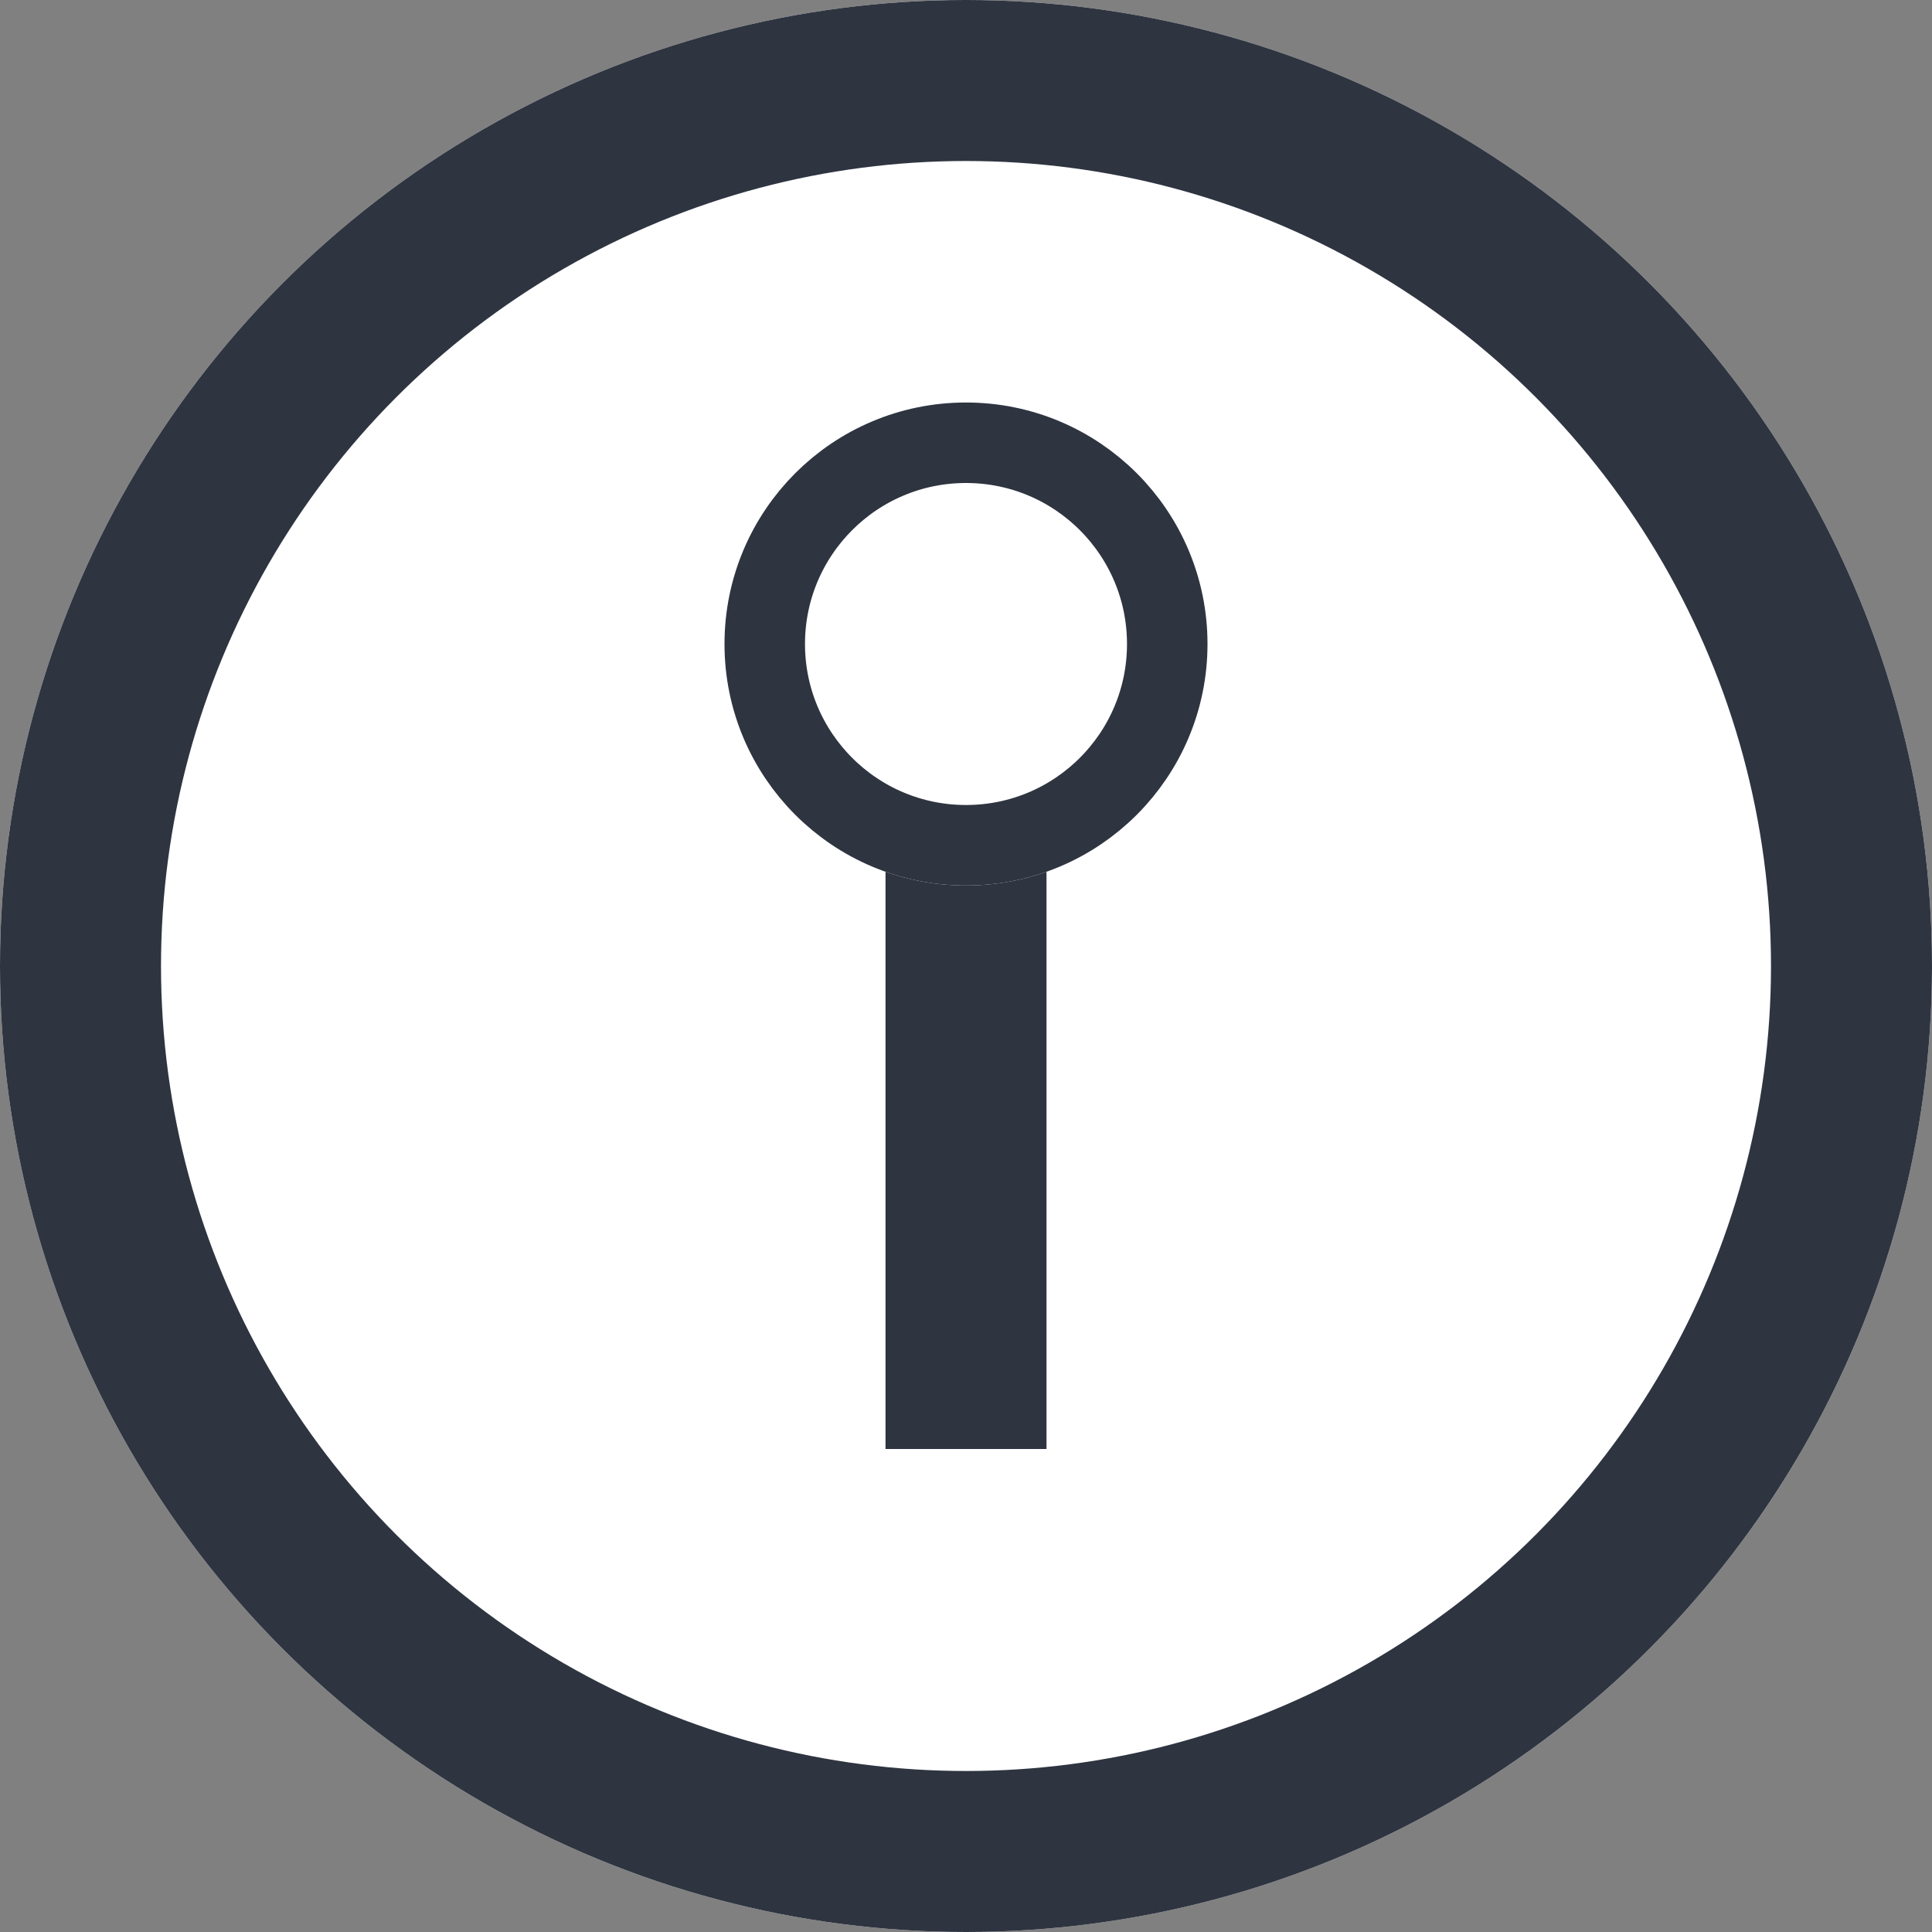
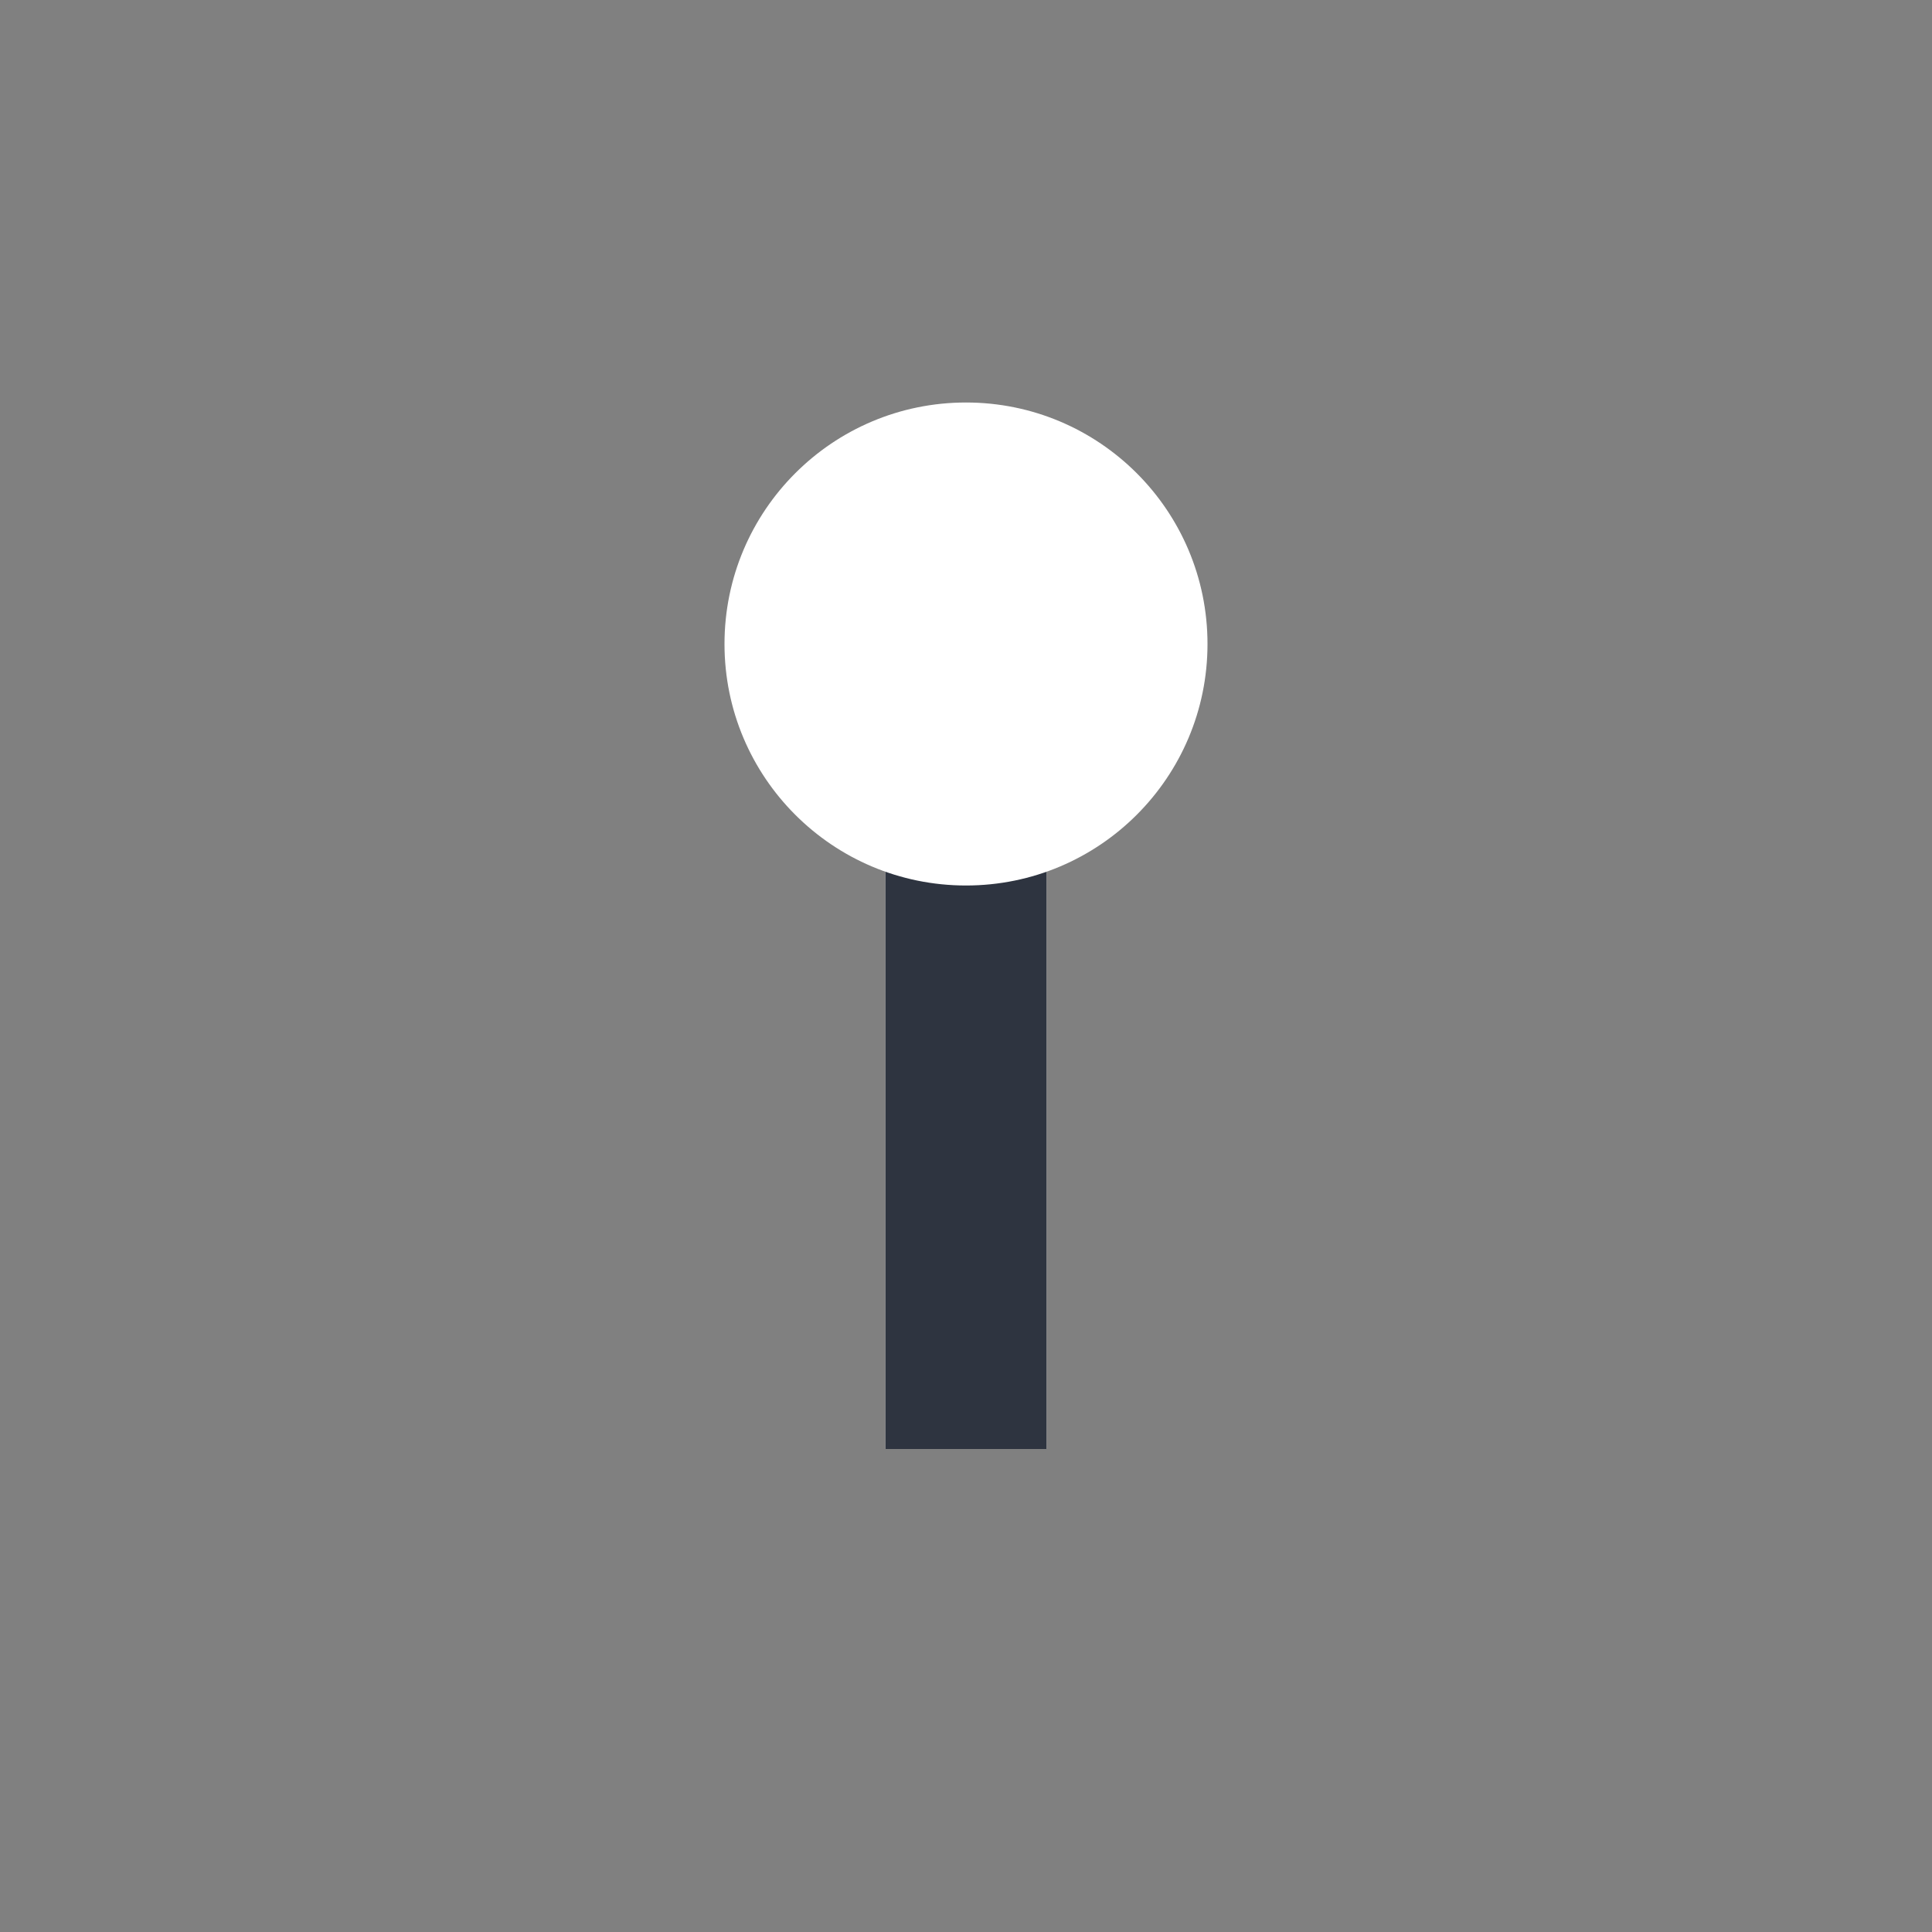
<svg xmlns="http://www.w3.org/2000/svg" width="24" height="24" viewBox="0 0 24 24">
  <rect x="0" y="0" width="24" height="24" fill="#808080" stroke="none" />
  <g id="Group_64" data-name="Group 64" transform="translate(-40 -933)">
    <g id="Ellipse_22" data-name="Ellipse 22" transform="translate(40 933)" fill="#fff" stroke="#2e3440" stroke-width="2">
-       <circle cx="12" cy="12" r="12" stroke="none" />
-       <circle cx="12" cy="12" r="11" fill="none" />
-     </g>
+       </g>
    <g id="Rectangle_116" data-name="Rectangle 116" transform="translate(51 941)" fill="#fff" stroke="#2e3440" stroke-width="1">
      <rect width="2" height="10" stroke="none" />
      <rect x="0.5" y="0.5" width="1" height="9" fill="none" />
    </g>
    <g id="Ellipse_23" data-name="Ellipse 23" transform="translate(49 938)" fill="#fff" stroke="#2e3440" stroke-width="1">
      <circle cx="3" cy="3" r="3" stroke="none" />
-       <circle cx="3" cy="3" r="2.5" fill="none" />
    </g>
  </g>
</svg>